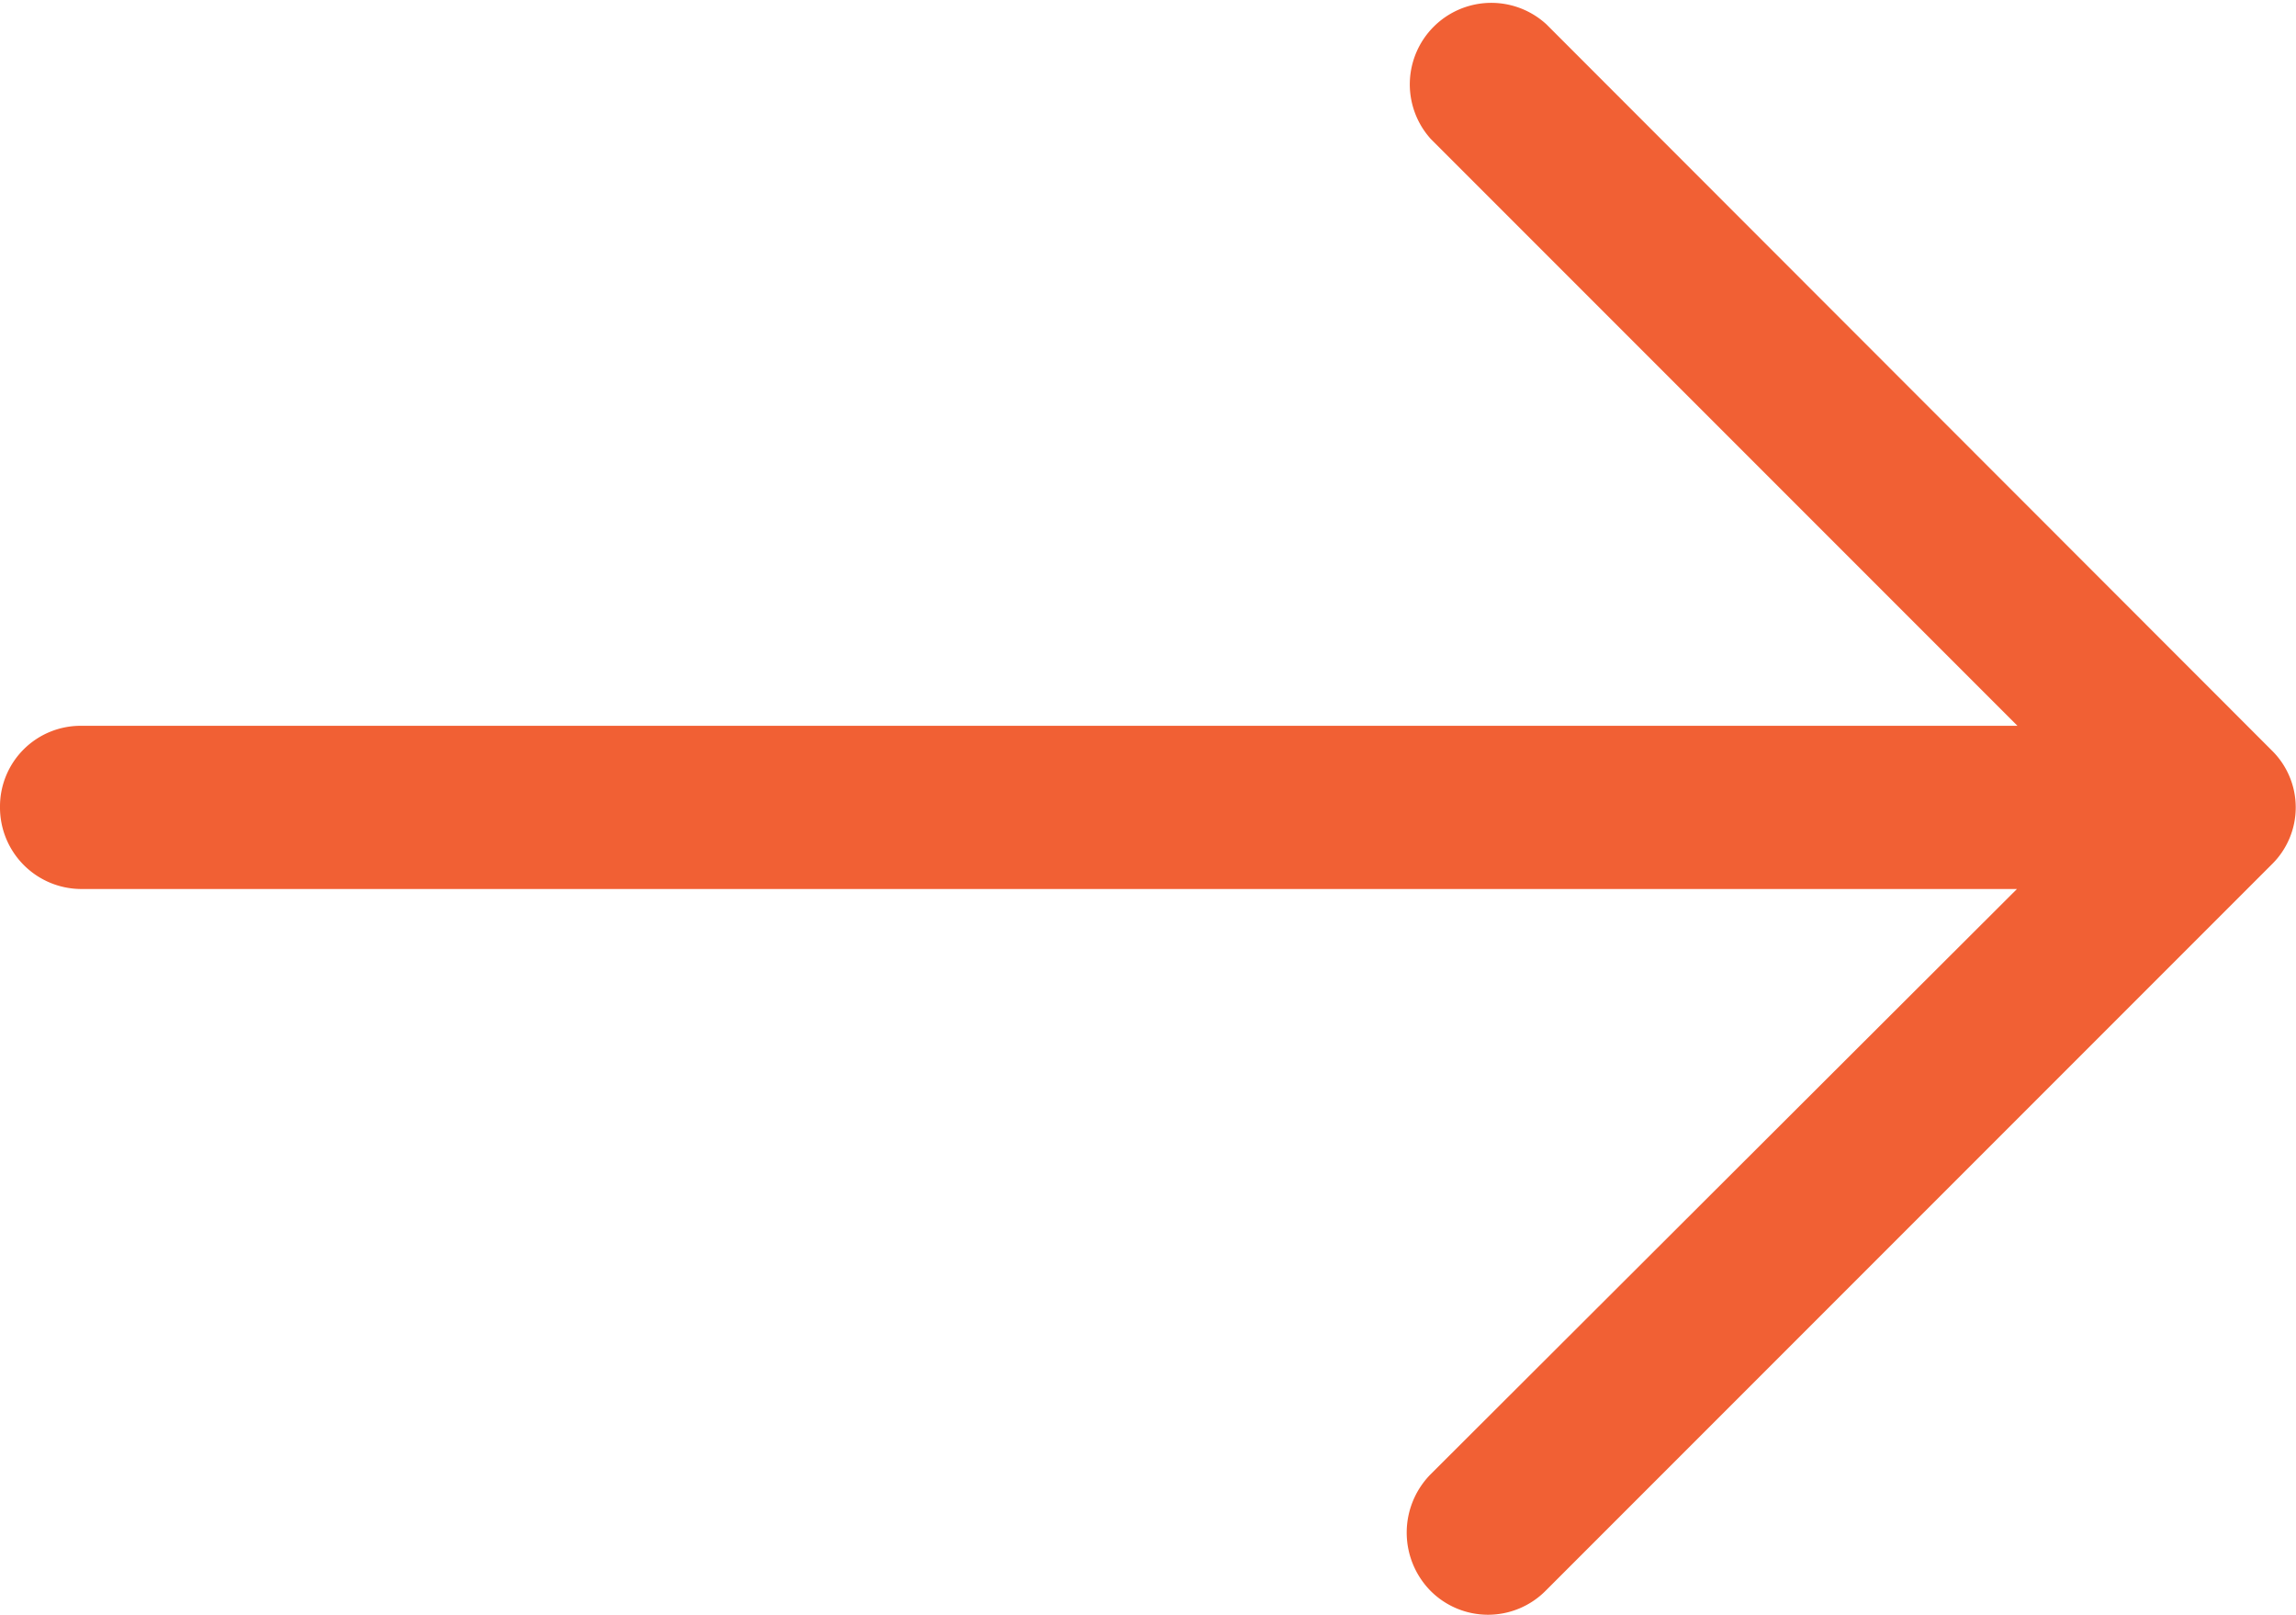
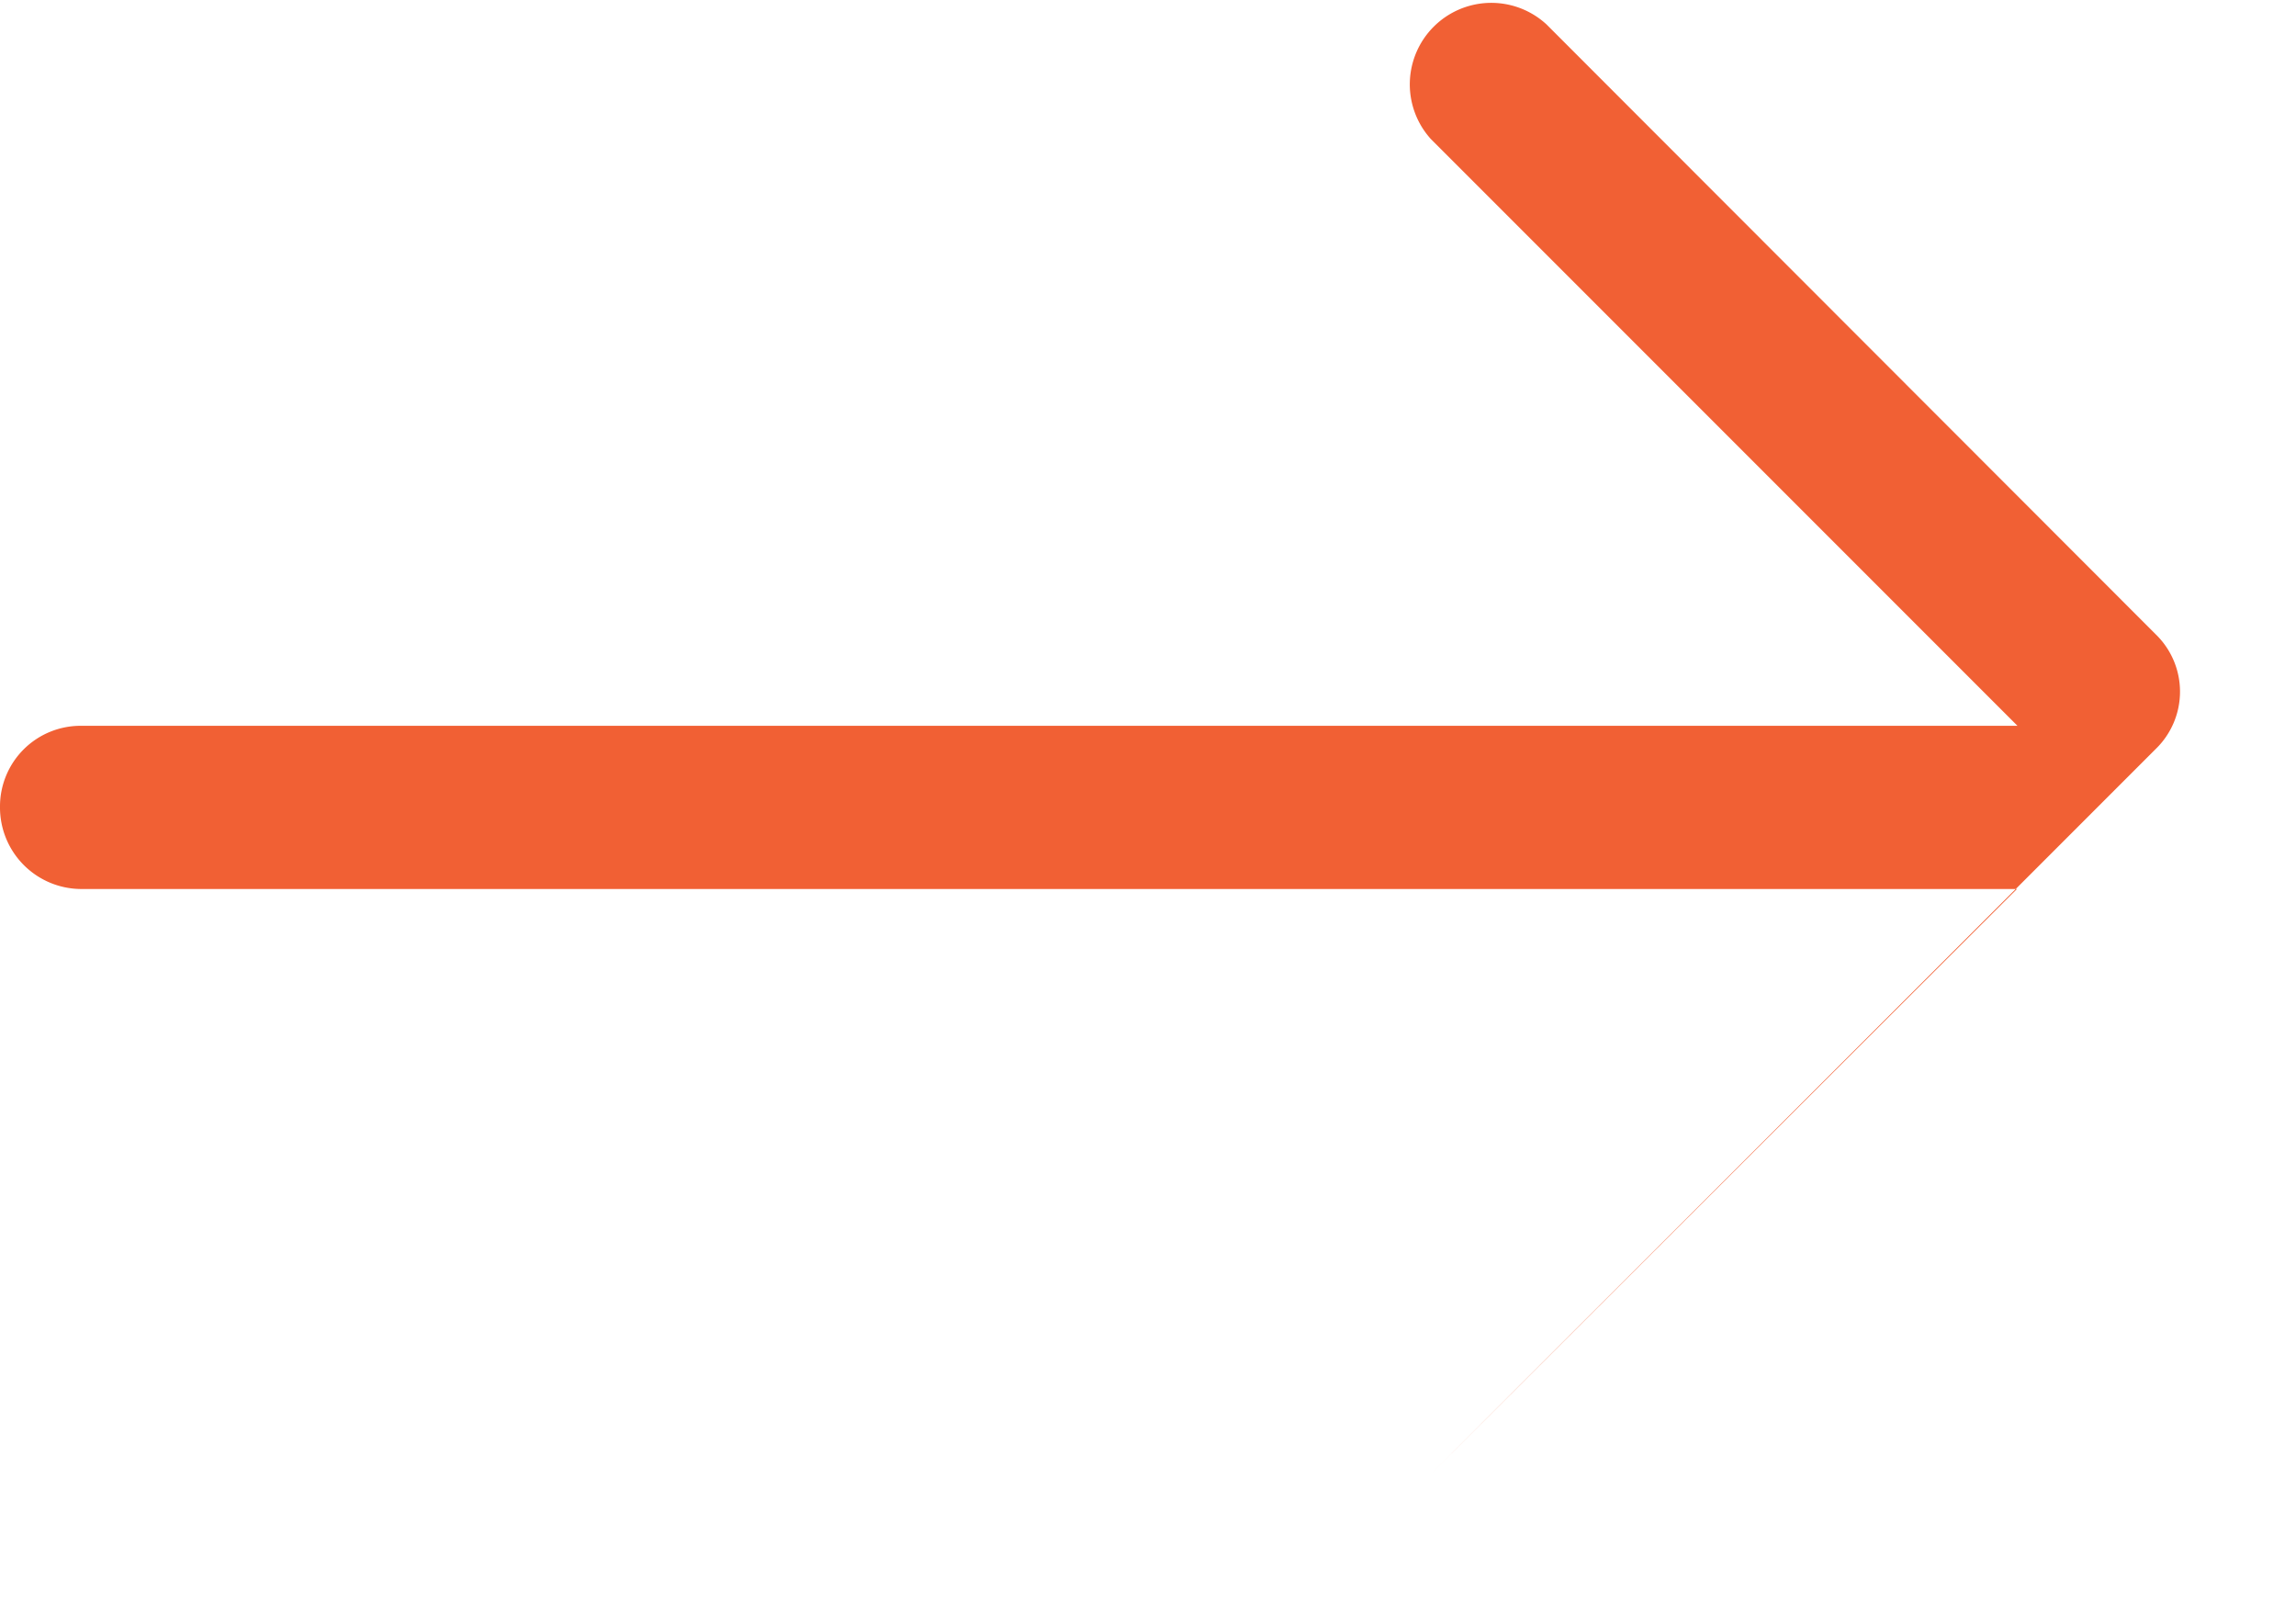
<svg xmlns="http://www.w3.org/2000/svg" width="13.214" height="9.291" viewBox="0 0 13.214 9.291">
-   <path id="right-arrow" d="M8.9,4.814a.469.469,0,0,0-.666.659l3.377,3.377H.466A.464.464,0,0,0,0,9.316a.469.469,0,0,0,.466.473H11.608l-3.377,3.37a.478.478,0,0,0,0,.666.467.467,0,0,0,.666,0l4.176-4.176a.459.459,0,0,0,0-.659Z" transform="translate(0 -4.674)" fill="#f16034" />
+   <path id="right-arrow" d="M8.9,4.814a.469.469,0,0,0-.666.659l3.377,3.377H.466A.464.464,0,0,0,0,9.316a.469.469,0,0,0,.466.473H11.608l-3.377,3.37l4.176-4.176a.459.459,0,0,0,0-.659Z" transform="translate(0 -4.674)" fill="#f16034" />
</svg>